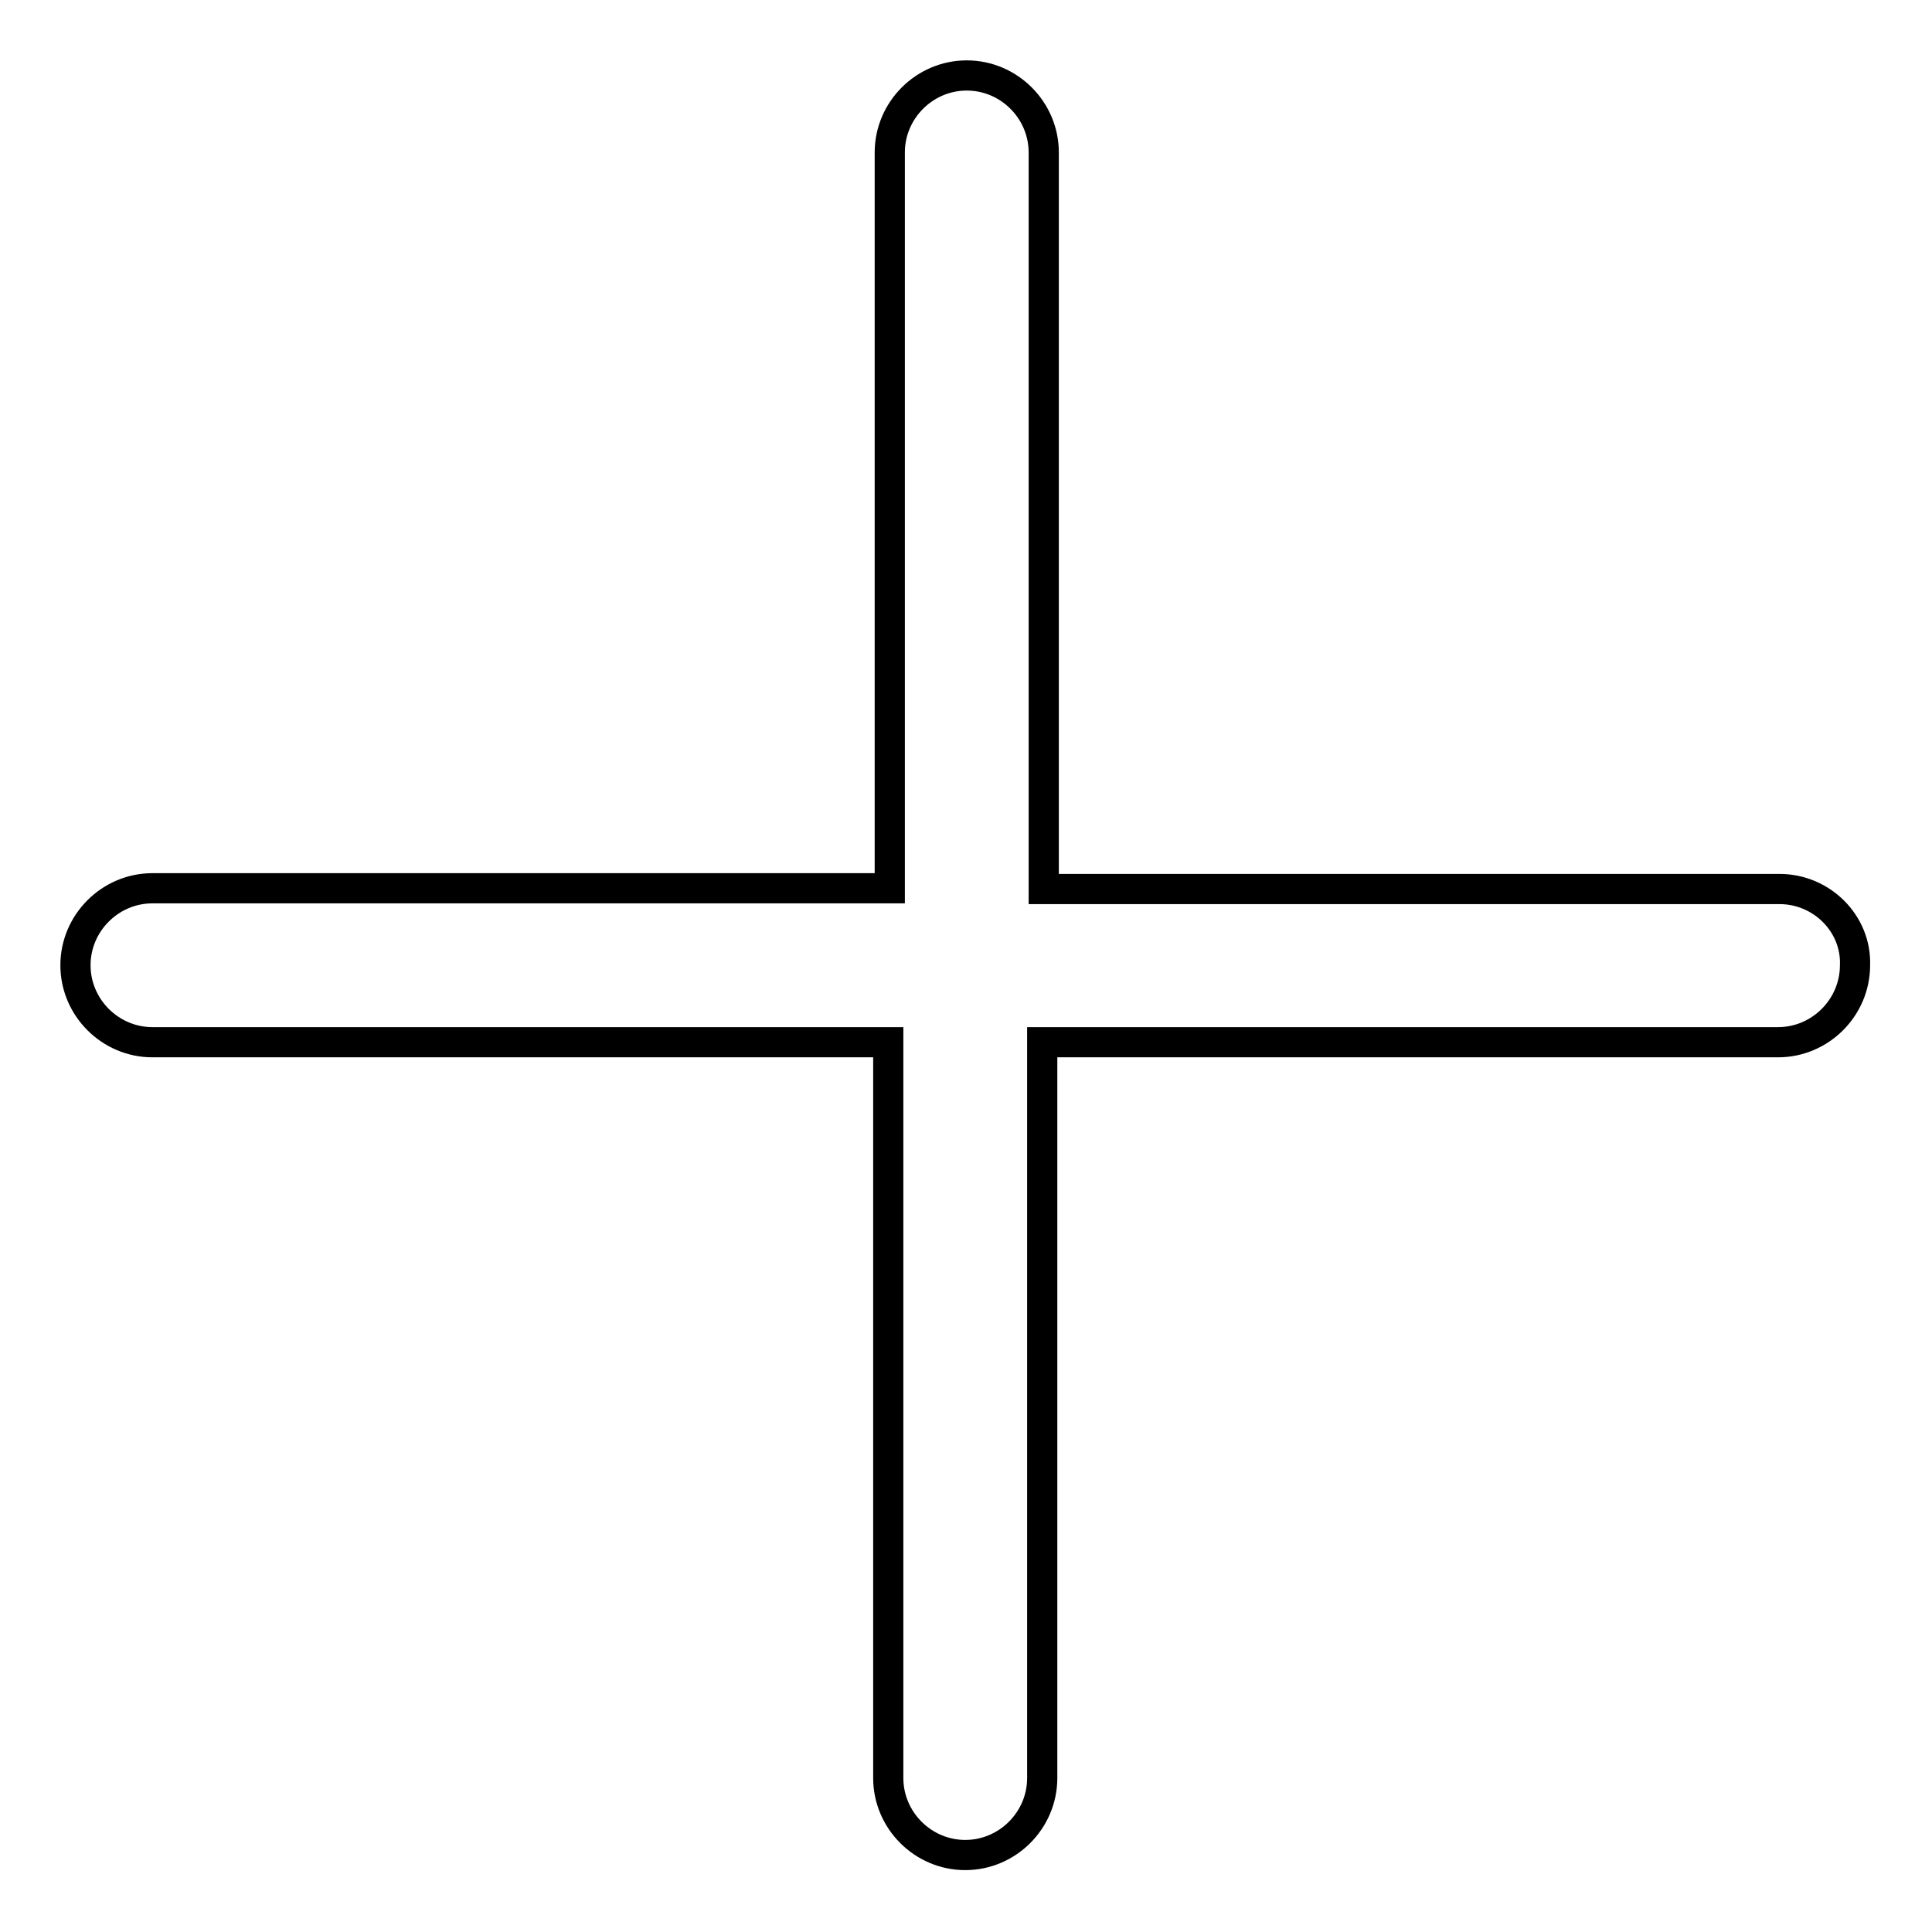
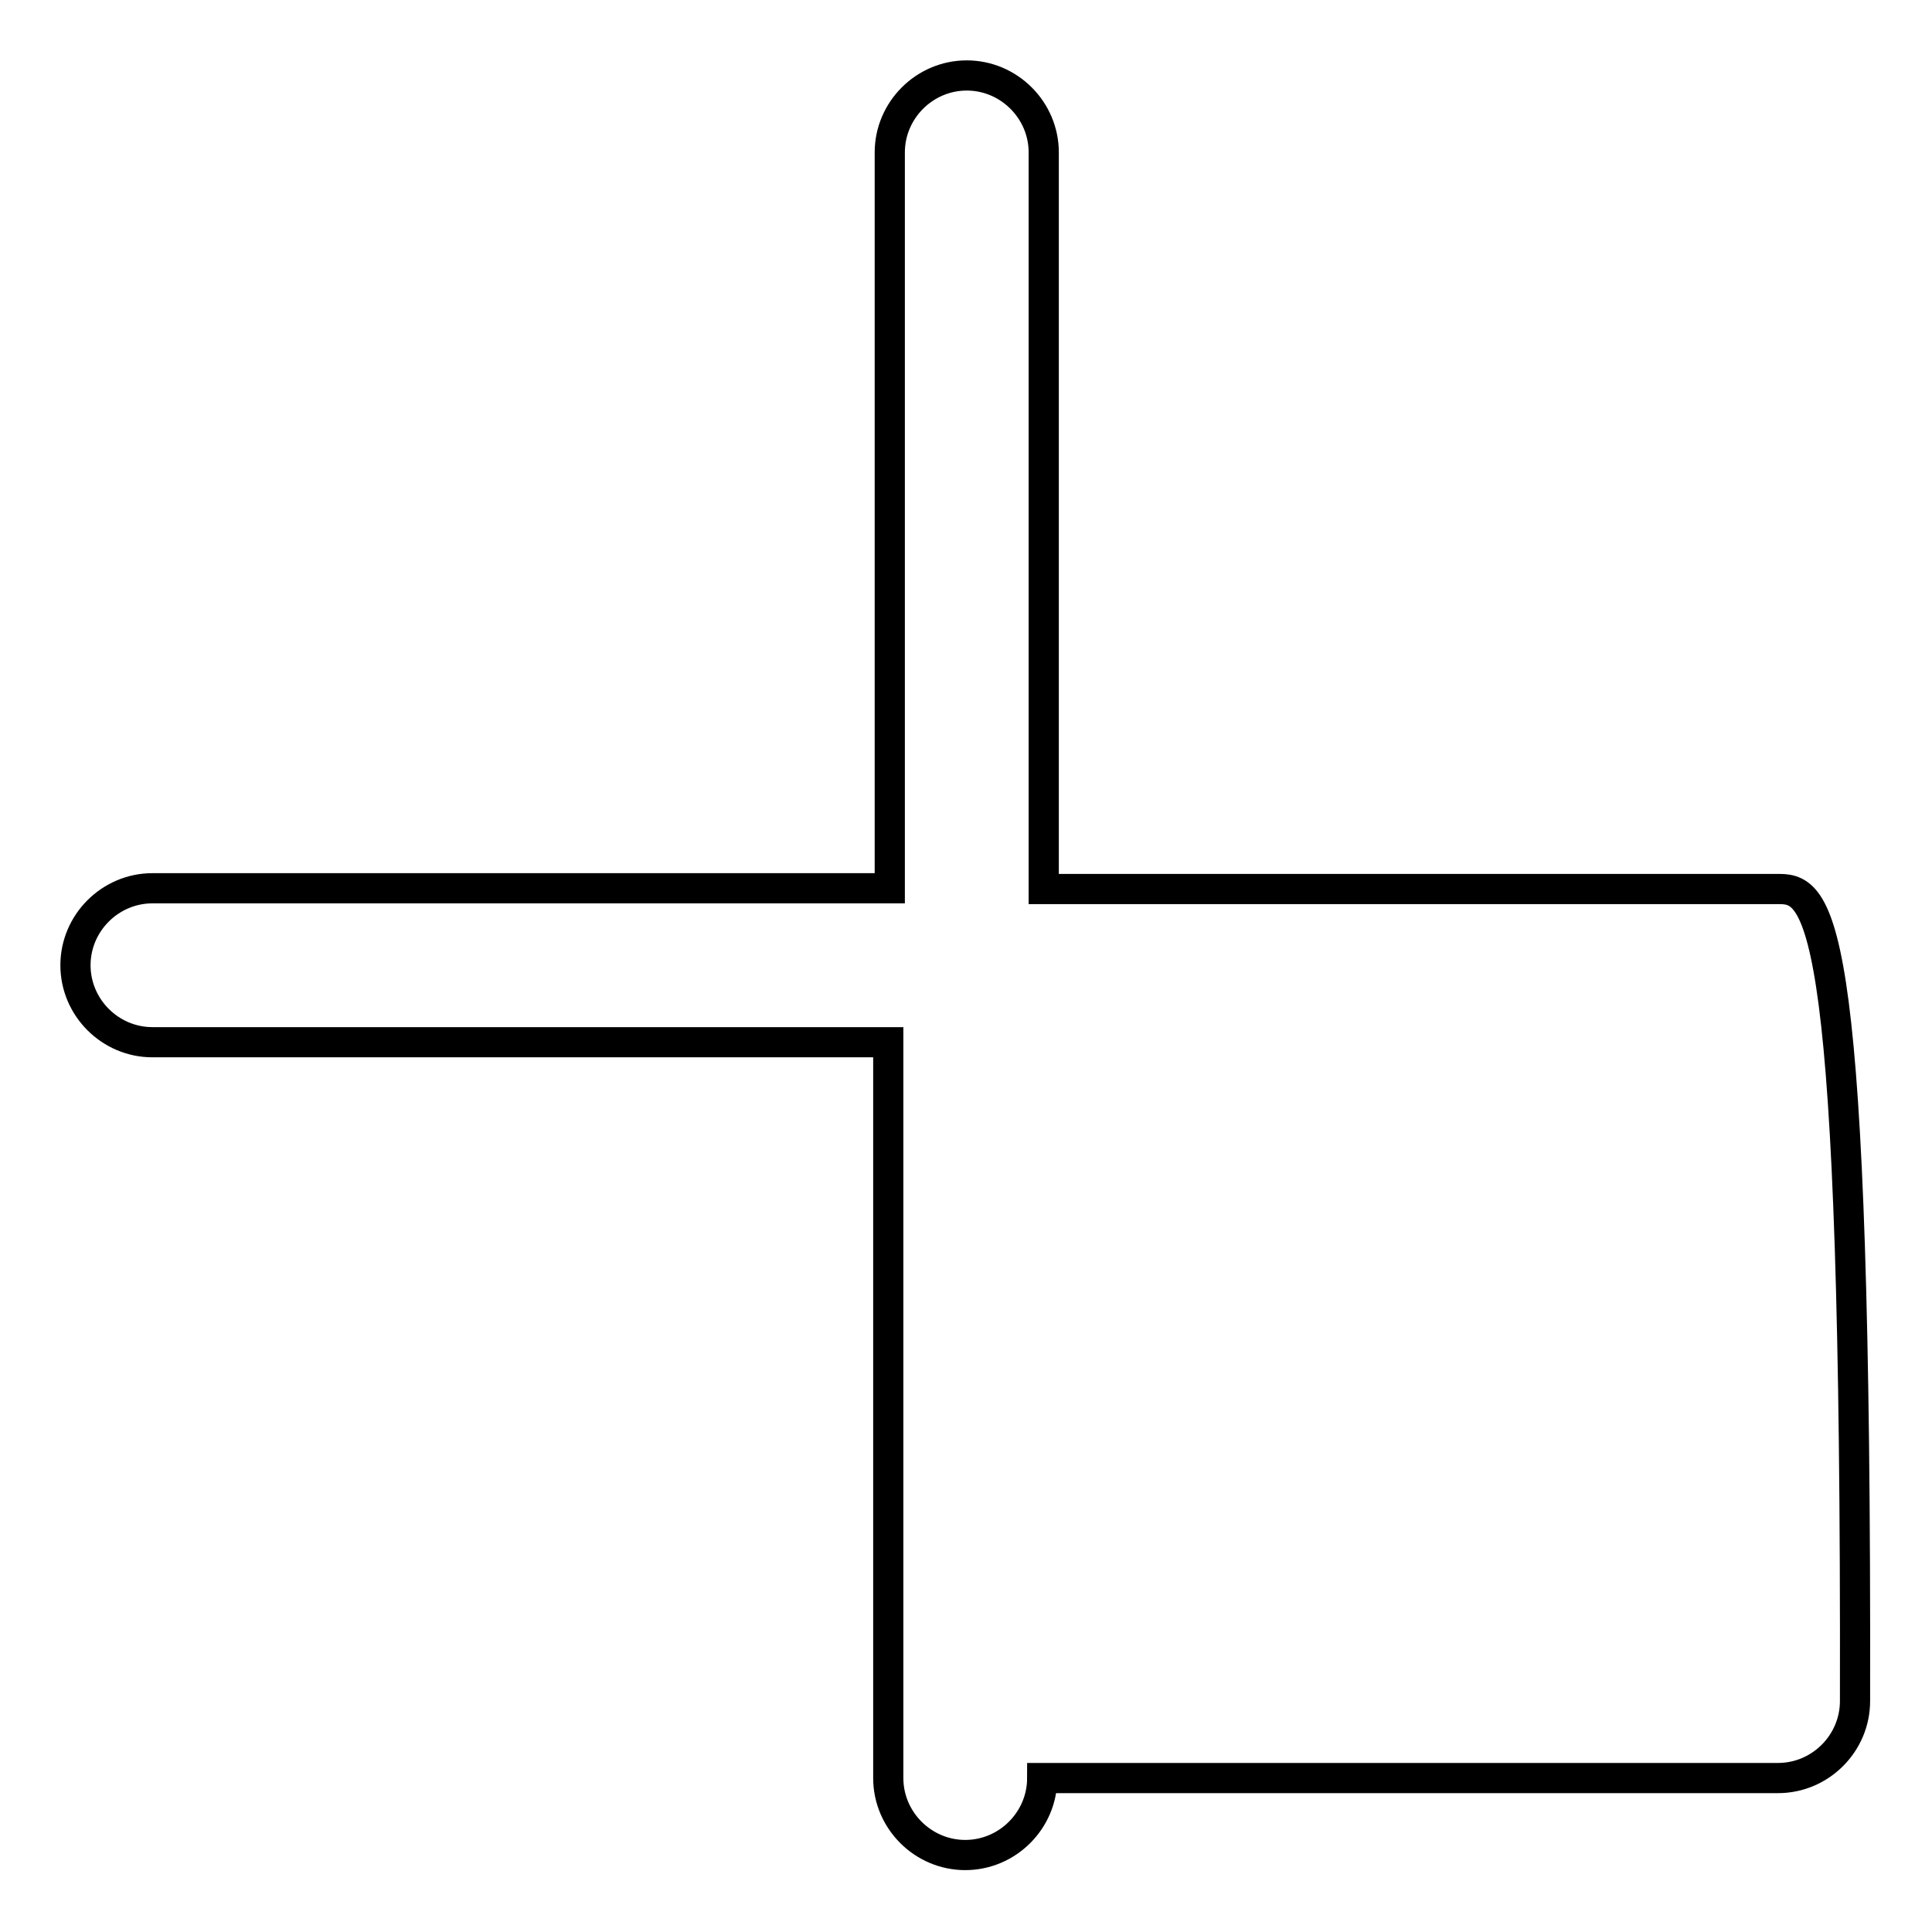
<svg xmlns="http://www.w3.org/2000/svg" version="1.1" x="0px" y="0px" viewBox="0 0 256 256" enable-background="new 0 0 256 256" xml:space="preserve">
  <g>
-     <path stroke-width="4" fill-opacity="0" stroke="#000000" d="M235.8,117.8h-97.5V20.2c0-5.6-4.6-10.2-10.2-10.2c-5.6,0-10.2,4.6-10.2,10.2v97.5H20.2 c-5.6,0-10.2,4.6-10.2,10.2c0,5.6,4.6,10.2,10.2,10.2h97.5v97.5c0,5.6,4.6,10.2,10.2,10.2s10.2-4.6,10.2-10.2v-97.5h97.5 c5.6,0,10.2-4.6,10.2-10.2C246,122.4,241.4,117.8,235.8,117.8z" />
+     <path stroke-width="4" fill-opacity="0" stroke="#000000" d="M235.8,117.8h-97.5V20.2c0-5.6-4.6-10.2-10.2-10.2c-5.6,0-10.2,4.6-10.2,10.2v97.5H20.2 c-5.6,0-10.2,4.6-10.2,10.2c0,5.6,4.6,10.2,10.2,10.2h97.5v97.5c0,5.6,4.6,10.2,10.2,10.2s10.2-4.6,10.2-10.2h97.5 c5.6,0,10.2-4.6,10.2-10.2C246,122.4,241.4,117.8,235.8,117.8z" />
  </g>
</svg>